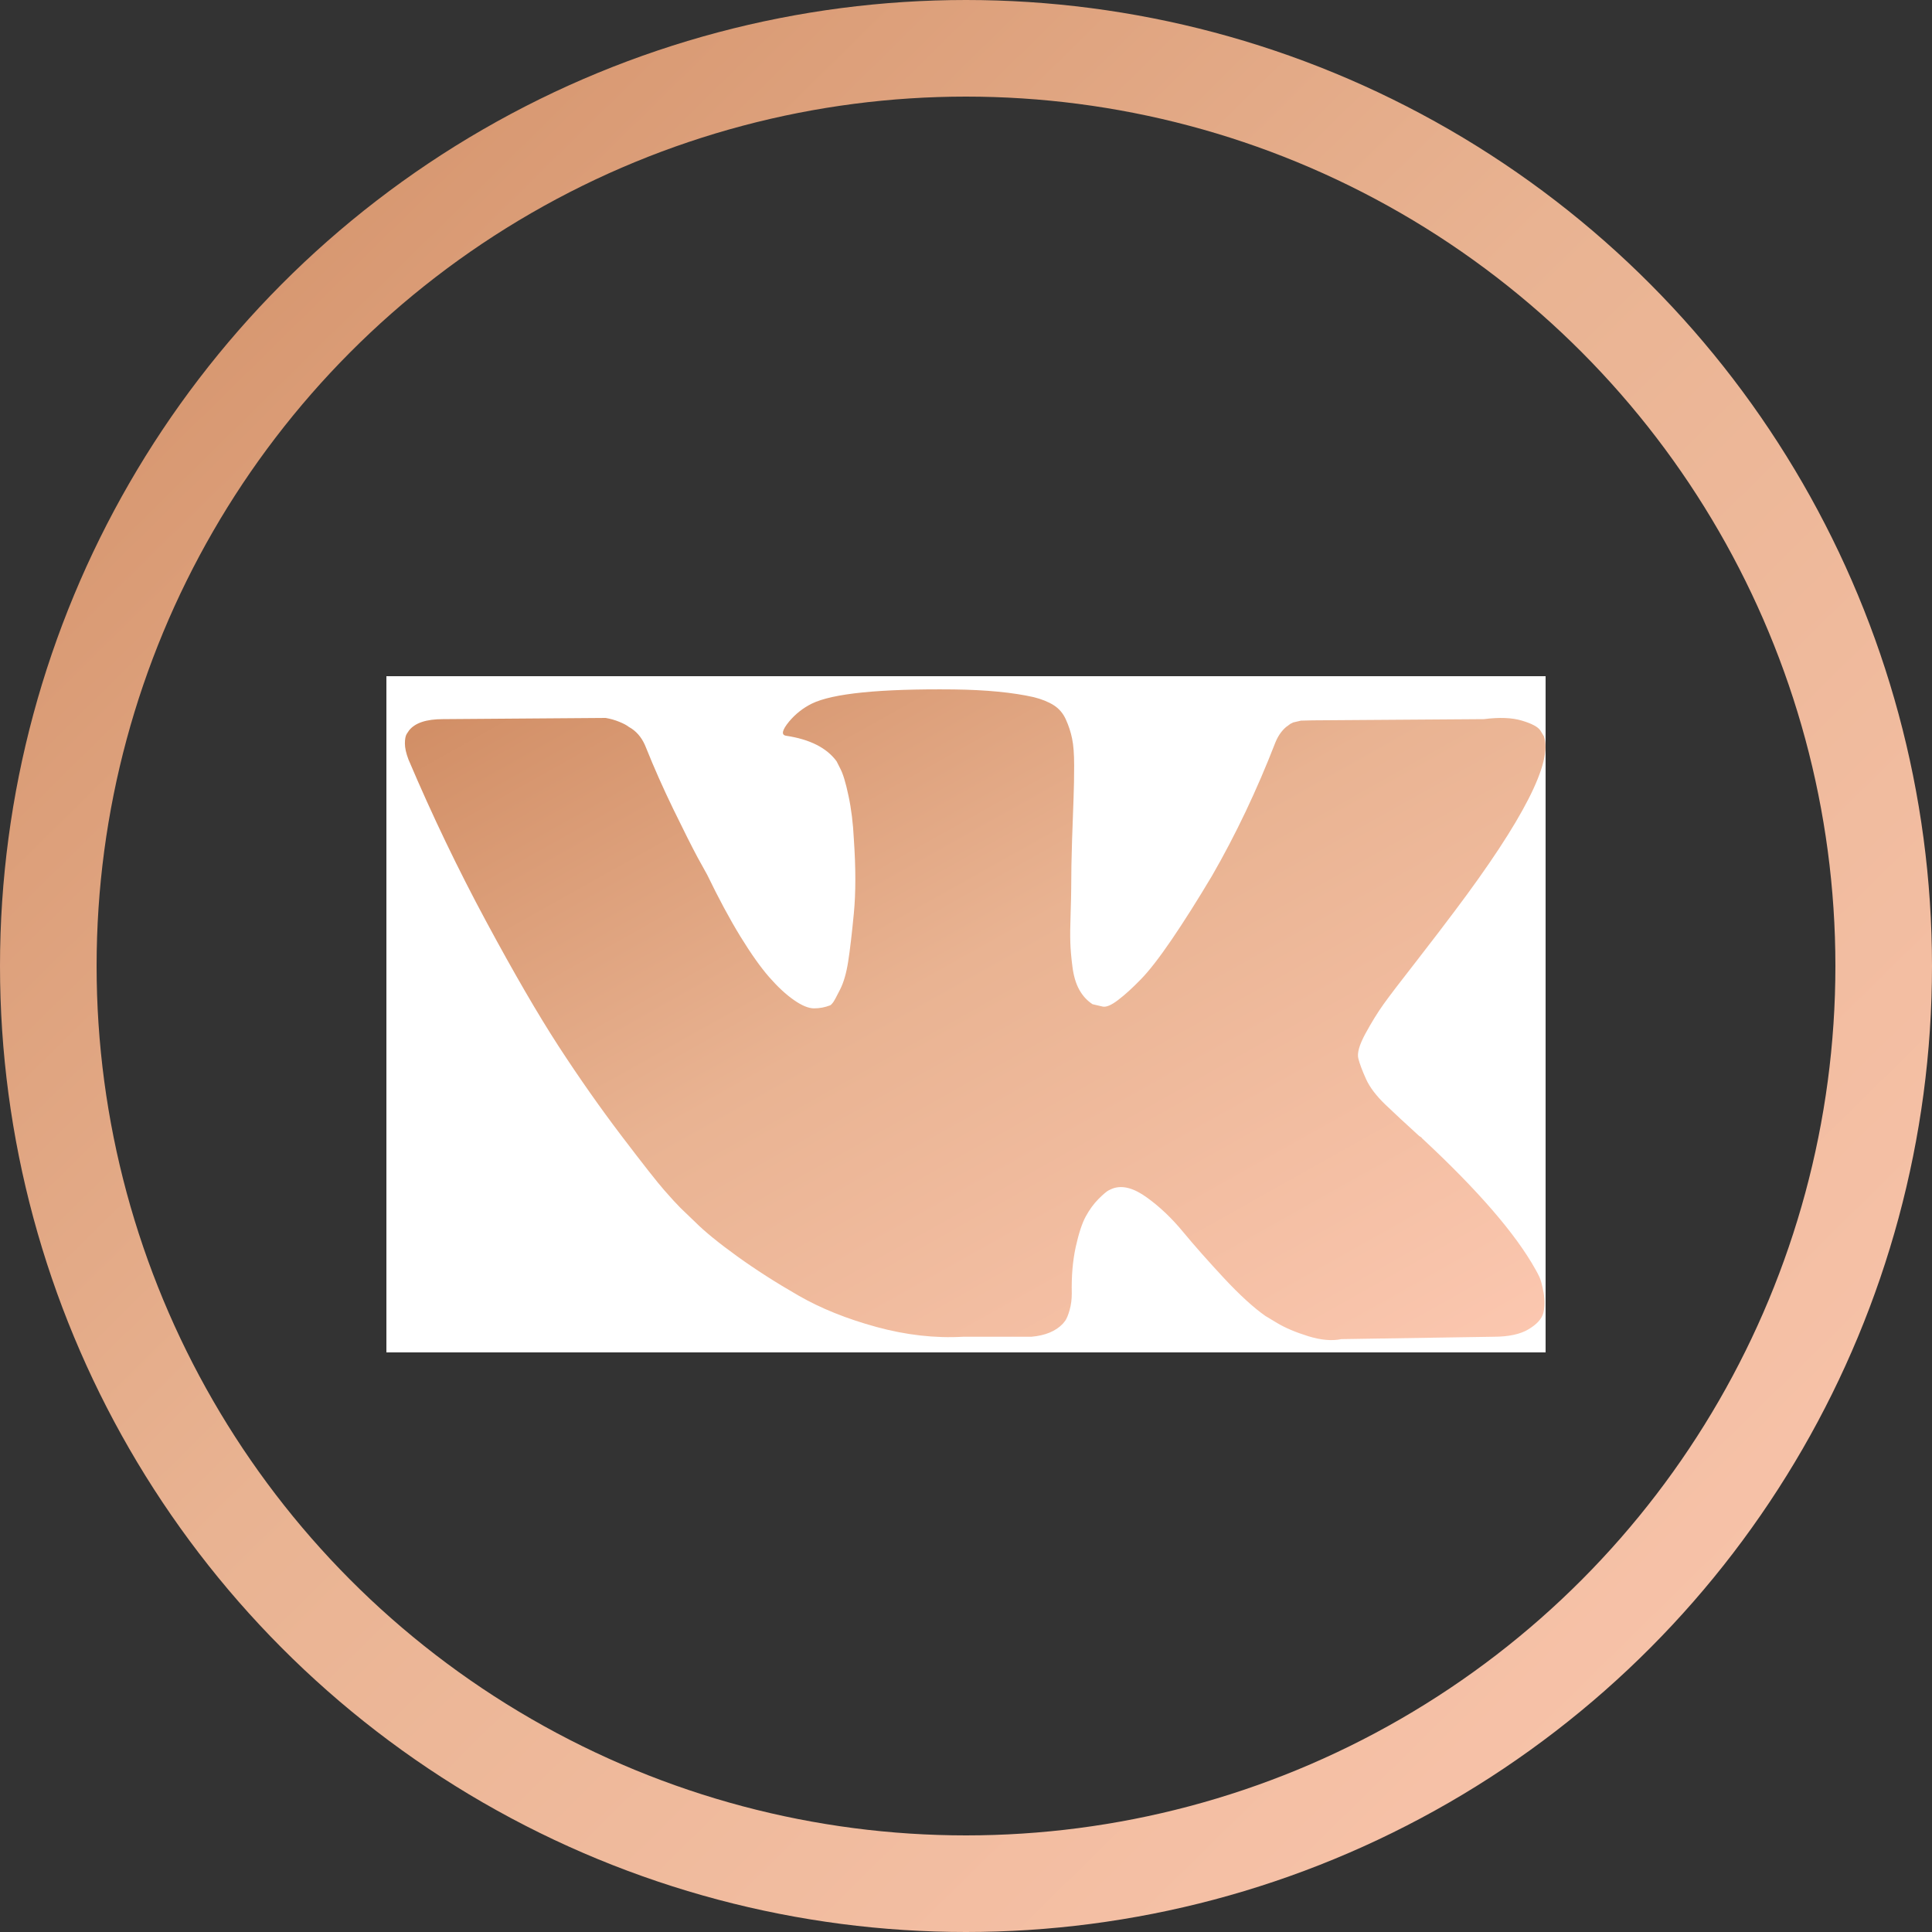
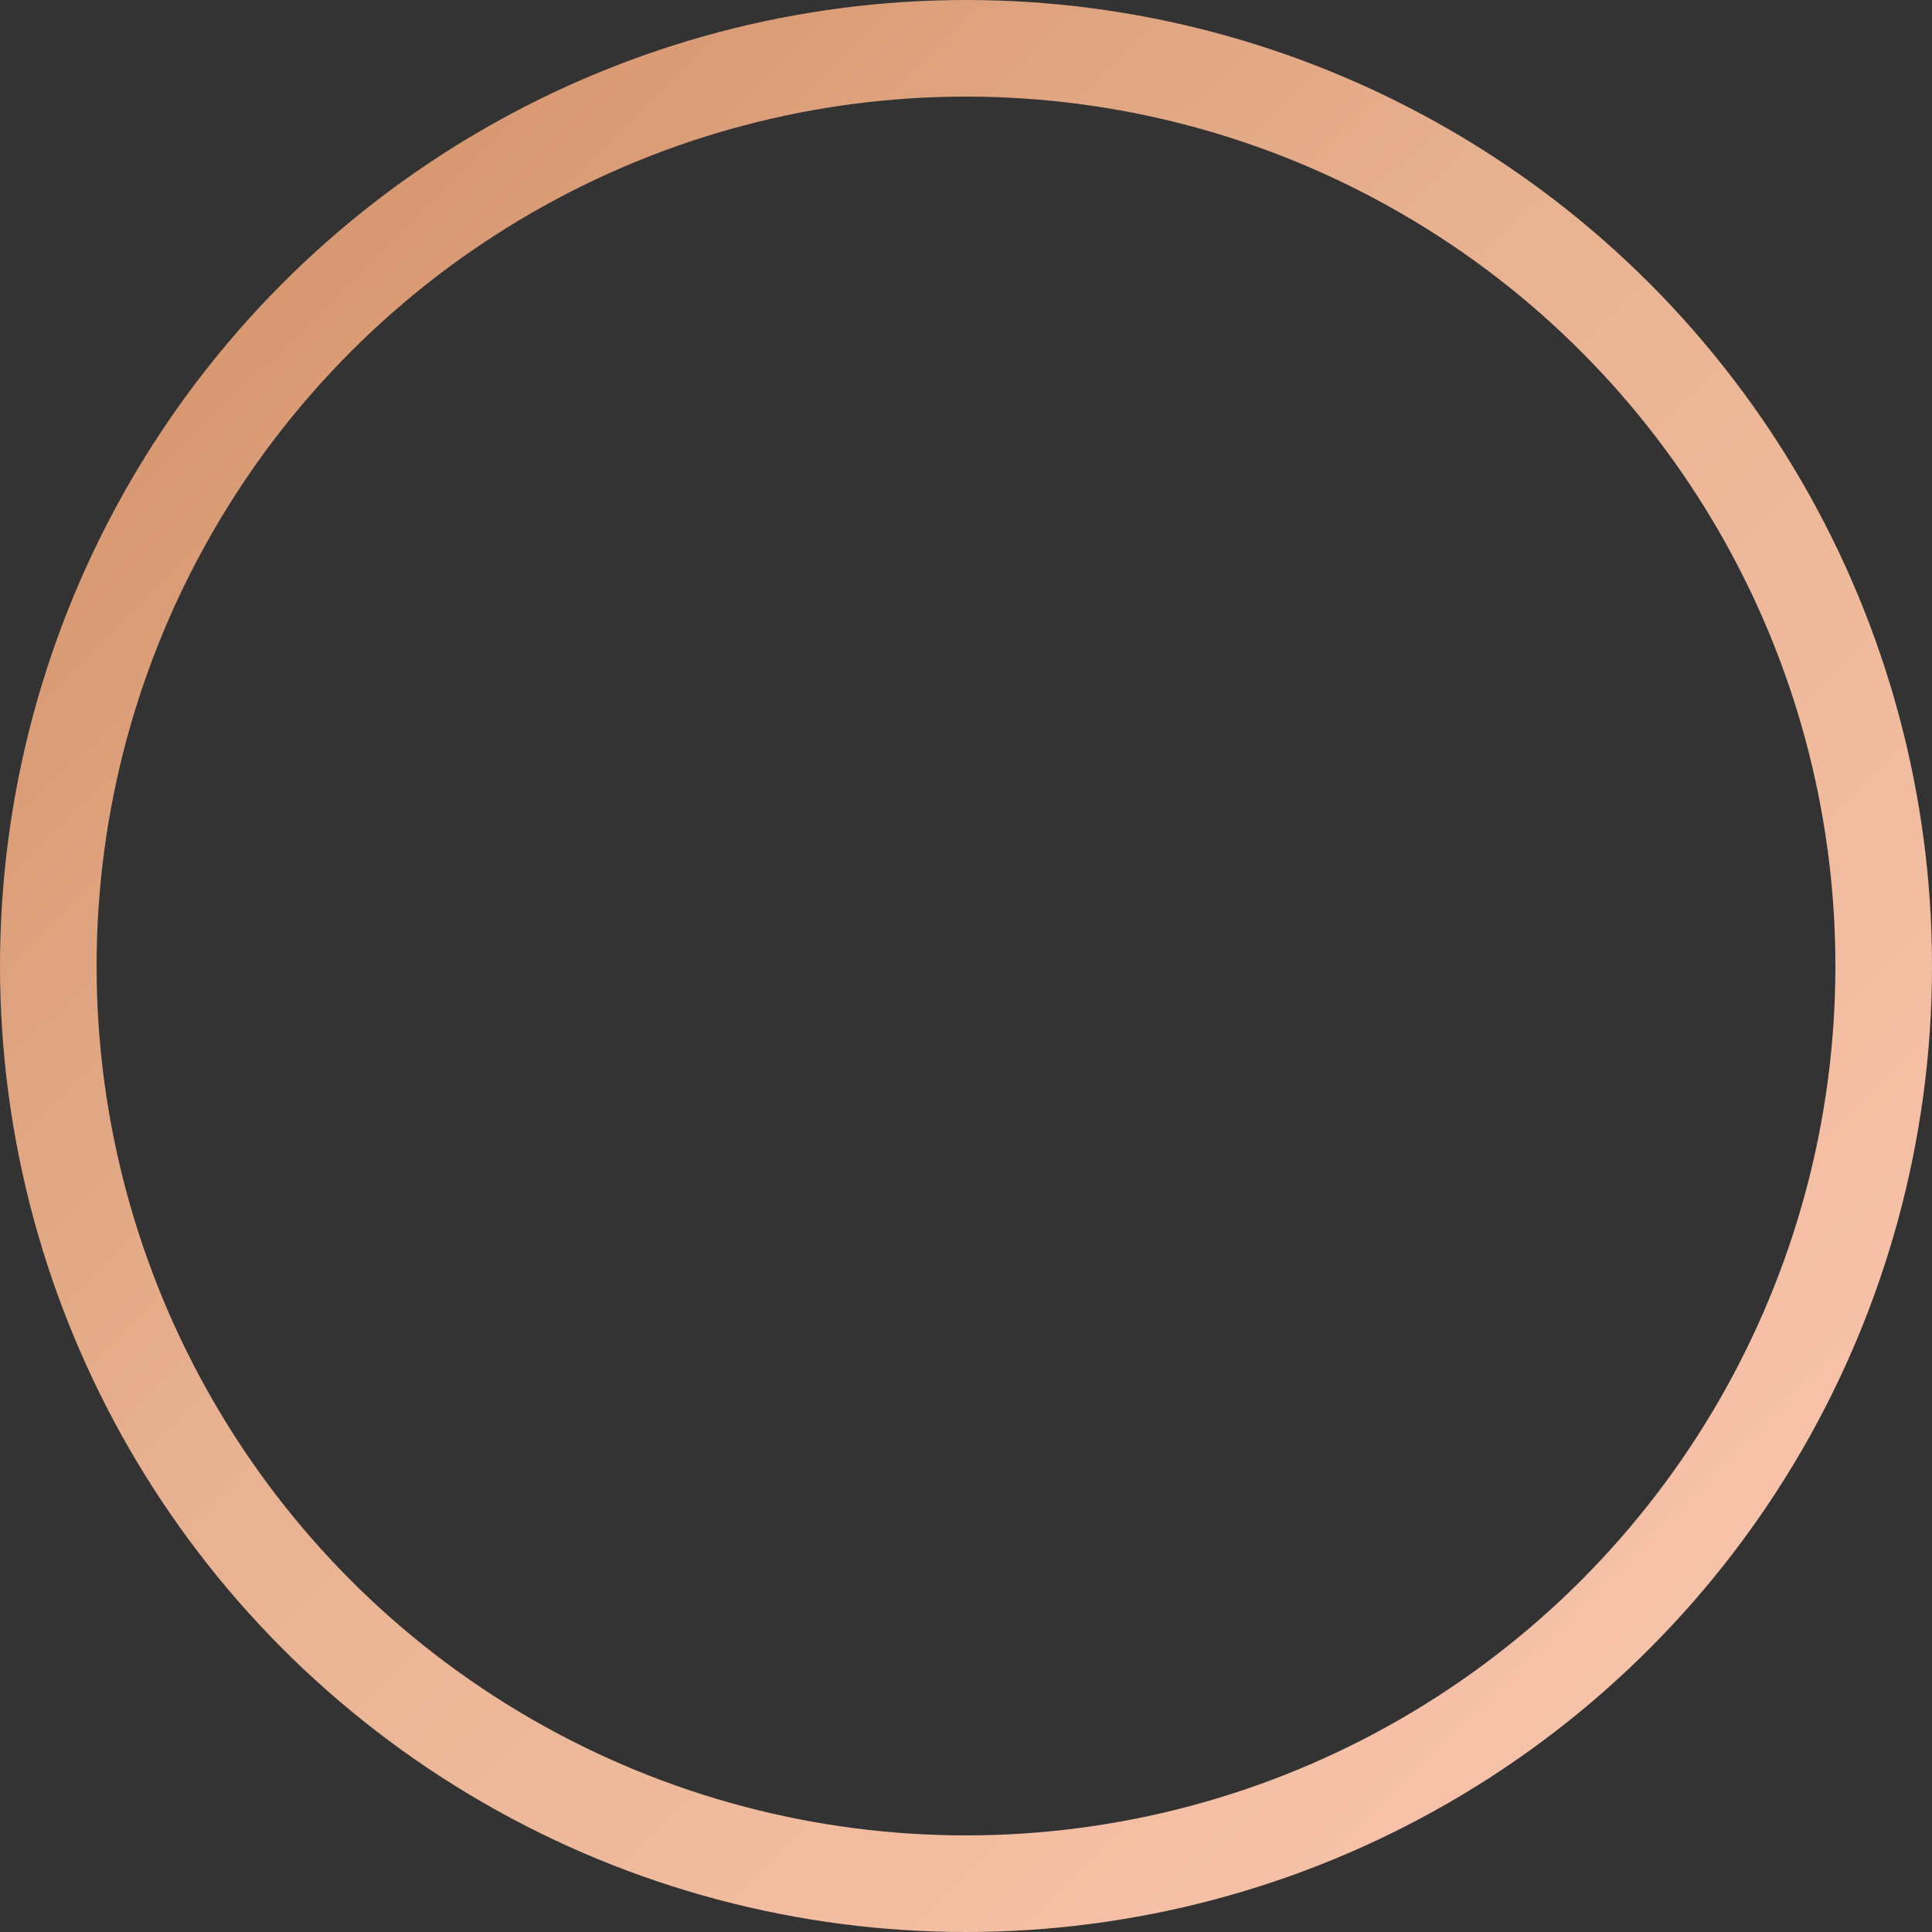
<svg xmlns="http://www.w3.org/2000/svg" width="40" height="40" viewBox="0 0 40 40" fill="none">
  <rect x="0" y="0" width="40" height="40" fill="#333333" stroke="none" />
  <g clip-path="url(#clip0_4710_11)">
-     <rect width="24" height="14" transform="translate(8 14)" fill="white" />
-     <path d="M31.965 15.245C32.153 15.77 31.539 16.975 30.12 18.86C29.924 19.123 29.657 19.471 29.321 19.905C28.994 20.323 28.768 20.619 28.645 20.791C28.522 20.963 28.397 21.166 28.27 21.399C28.143 21.633 28.094 21.805 28.123 21.916C28.151 22.026 28.204 22.168 28.282 22.34C28.36 22.512 28.494 22.688 28.682 22.869C28.87 23.049 29.104 23.266 29.383 23.52C29.416 23.537 29.436 23.553 29.444 23.569C30.6 24.643 31.383 25.549 31.793 26.287C31.817 26.328 31.844 26.379 31.873 26.44C31.901 26.502 31.93 26.61 31.959 26.766C31.987 26.922 31.985 27.061 31.953 27.184C31.92 27.307 31.817 27.42 31.645 27.522C31.473 27.625 31.231 27.676 30.92 27.676L27.772 27.725C27.575 27.766 27.346 27.745 27.084 27.664C26.821 27.582 26.608 27.491 26.444 27.393L26.198 27.245C25.953 27.073 25.666 26.811 25.338 26.459C25.01 26.106 24.729 25.789 24.495 25.506C24.262 25.223 24.012 24.985 23.745 24.793C23.479 24.6 23.248 24.537 23.051 24.602C23.026 24.61 22.994 24.625 22.953 24.645C22.912 24.666 22.842 24.725 22.744 24.823C22.645 24.922 22.557 25.043 22.479 25.186C22.401 25.329 22.332 25.543 22.27 25.825C22.209 26.108 22.182 26.426 22.19 26.778C22.19 26.901 22.176 27.014 22.147 27.116C22.119 27.219 22.088 27.295 22.055 27.344L22.006 27.405C21.858 27.561 21.641 27.651 21.354 27.676H19.94C19.358 27.709 18.76 27.641 18.145 27.473C17.53 27.305 16.991 27.088 16.528 26.821C16.065 26.555 15.643 26.285 15.262 26.01C14.881 25.735 14.592 25.5 14.395 25.303L14.088 25.008C14.006 24.926 13.893 24.803 13.75 24.639C13.606 24.475 13.313 24.102 12.87 23.52C12.428 22.938 11.993 22.319 11.567 21.664C11.141 21.008 10.639 20.143 10.061 19.069C9.483 17.995 8.948 16.881 8.457 15.725C8.407 15.594 8.383 15.483 8.383 15.393C8.383 15.303 8.395 15.237 8.42 15.196L8.469 15.123C8.592 14.967 8.825 14.889 9.17 14.889L12.539 14.864C12.637 14.881 12.731 14.907 12.821 14.944C12.912 14.981 12.977 15.016 13.018 15.049L13.079 15.086C13.211 15.176 13.309 15.307 13.375 15.479C13.539 15.889 13.727 16.313 13.94 16.752C14.153 17.19 14.321 17.524 14.444 17.754L14.641 18.11C14.879 18.602 15.108 19.028 15.329 19.389C15.551 19.75 15.75 20.03 15.926 20.231C16.102 20.432 16.272 20.59 16.436 20.704C16.6 20.819 16.739 20.877 16.854 20.877C16.969 20.877 17.079 20.856 17.186 20.815C17.203 20.807 17.223 20.787 17.248 20.754C17.272 20.721 17.321 20.631 17.395 20.483C17.469 20.336 17.524 20.143 17.561 19.905C17.598 19.668 17.637 19.336 17.678 18.91C17.719 18.483 17.719 17.971 17.678 17.373C17.662 17.045 17.625 16.745 17.567 16.475C17.51 16.204 17.453 16.016 17.395 15.909L17.321 15.762C17.116 15.483 16.768 15.307 16.276 15.233C16.17 15.217 16.19 15.118 16.338 14.938C16.469 14.782 16.625 14.659 16.805 14.569C17.239 14.356 18.219 14.258 19.744 14.274C20.416 14.282 20.969 14.336 21.403 14.434C21.567 14.475 21.704 14.53 21.815 14.6C21.926 14.67 22.01 14.768 22.067 14.895C22.125 15.022 22.168 15.153 22.196 15.289C22.225 15.424 22.239 15.61 22.239 15.848C22.239 16.086 22.235 16.311 22.227 16.524C22.219 16.737 22.209 17.026 22.196 17.391C22.184 17.756 22.178 18.094 22.178 18.405C22.178 18.495 22.174 18.668 22.166 18.922C22.157 19.176 22.155 19.373 22.16 19.512C22.164 19.651 22.178 19.817 22.203 20.01C22.227 20.203 22.274 20.362 22.344 20.489C22.414 20.616 22.506 20.717 22.62 20.791C22.686 20.807 22.756 20.823 22.829 20.84C22.903 20.856 23.01 20.811 23.149 20.704C23.289 20.598 23.444 20.457 23.616 20.28C23.789 20.104 24.002 19.829 24.256 19.457C24.51 19.084 24.789 18.643 25.092 18.135C25.584 17.282 26.022 16.36 26.407 15.368C26.44 15.287 26.481 15.215 26.53 15.153C26.579 15.092 26.625 15.049 26.666 15.024L26.715 14.987L26.776 14.957L26.936 14.92L27.182 14.914L30.723 14.889C31.043 14.848 31.305 14.858 31.51 14.92C31.715 14.981 31.842 15.049 31.891 15.123L31.965 15.245Z" fill="url(#paint0_linear_4710_11)" />
-   </g>
+     </g>
  <circle cx="20" cy="20" r="19" stroke="url(#paint1_linear_4710_11)" stroke-width="2" />
  <defs>
    <linearGradient id="paint0_linear_4710_11" x1="-0.208" y1="10.567" x2="19.377" y2="45.457" gradientUnits="userSpaceOnUse">
      <stop stop-color="#BE7041" />
      <stop offset="0.451" stop-color="#E9B392" />
      <stop offset="0.812" stop-color="#FECAB4" />
      <stop offset="0.921" stop-color="#CC875C" />
      <stop offset="1" stop-color="#C47C54" />
    </linearGradient>
    <linearGradient id="paint1_linear_4710_11" x1="-14.552" y1="-11" x2="53.552" y2="58.216" gradientUnits="userSpaceOnUse">
      <stop stop-color="#BE7041" />
      <stop offset="0.451" stop-color="#E9B392" />
      <stop offset="0.812" stop-color="#FECAB4" />
      <stop offset="0.921" stop-color="#CC875C" />
      <stop offset="1" stop-color="#C47C54" />
    </linearGradient>
    <clipPath id="clip0_4710_11">
-       <rect width="24" height="14" fill="white" transform="translate(8 14)" />
-     </clipPath>
+       </clipPath>
  </defs>
</svg>